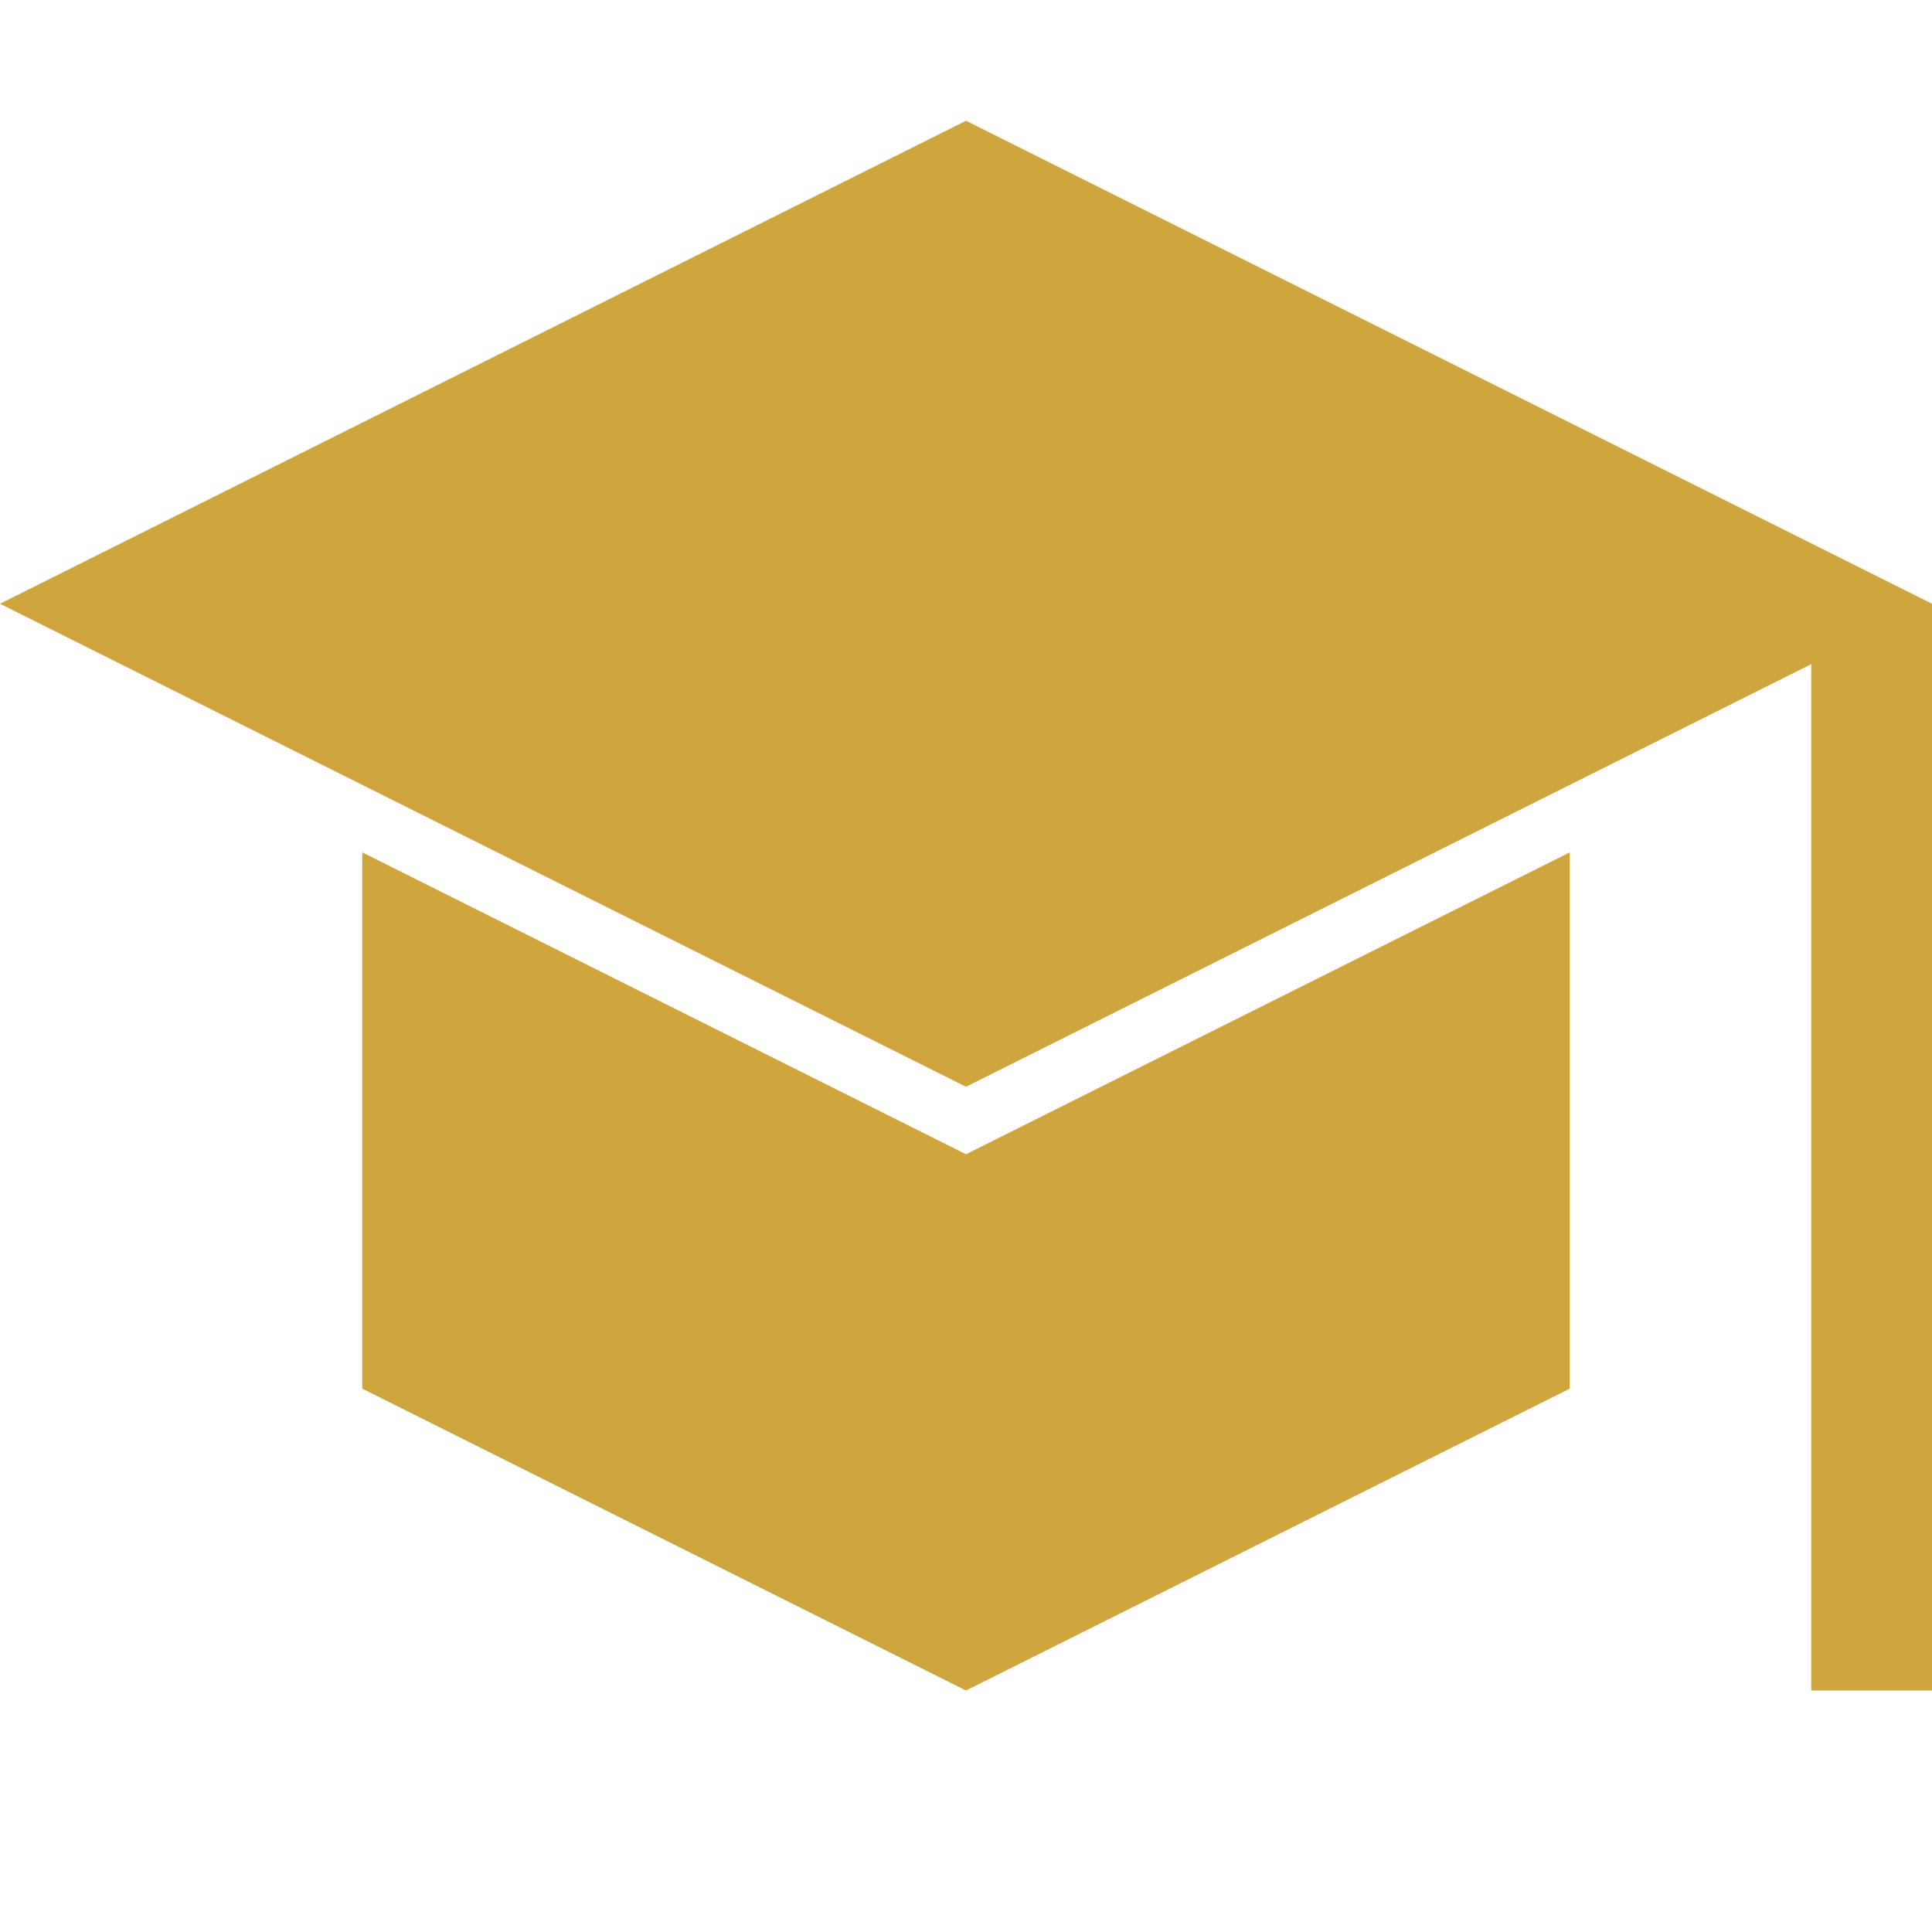
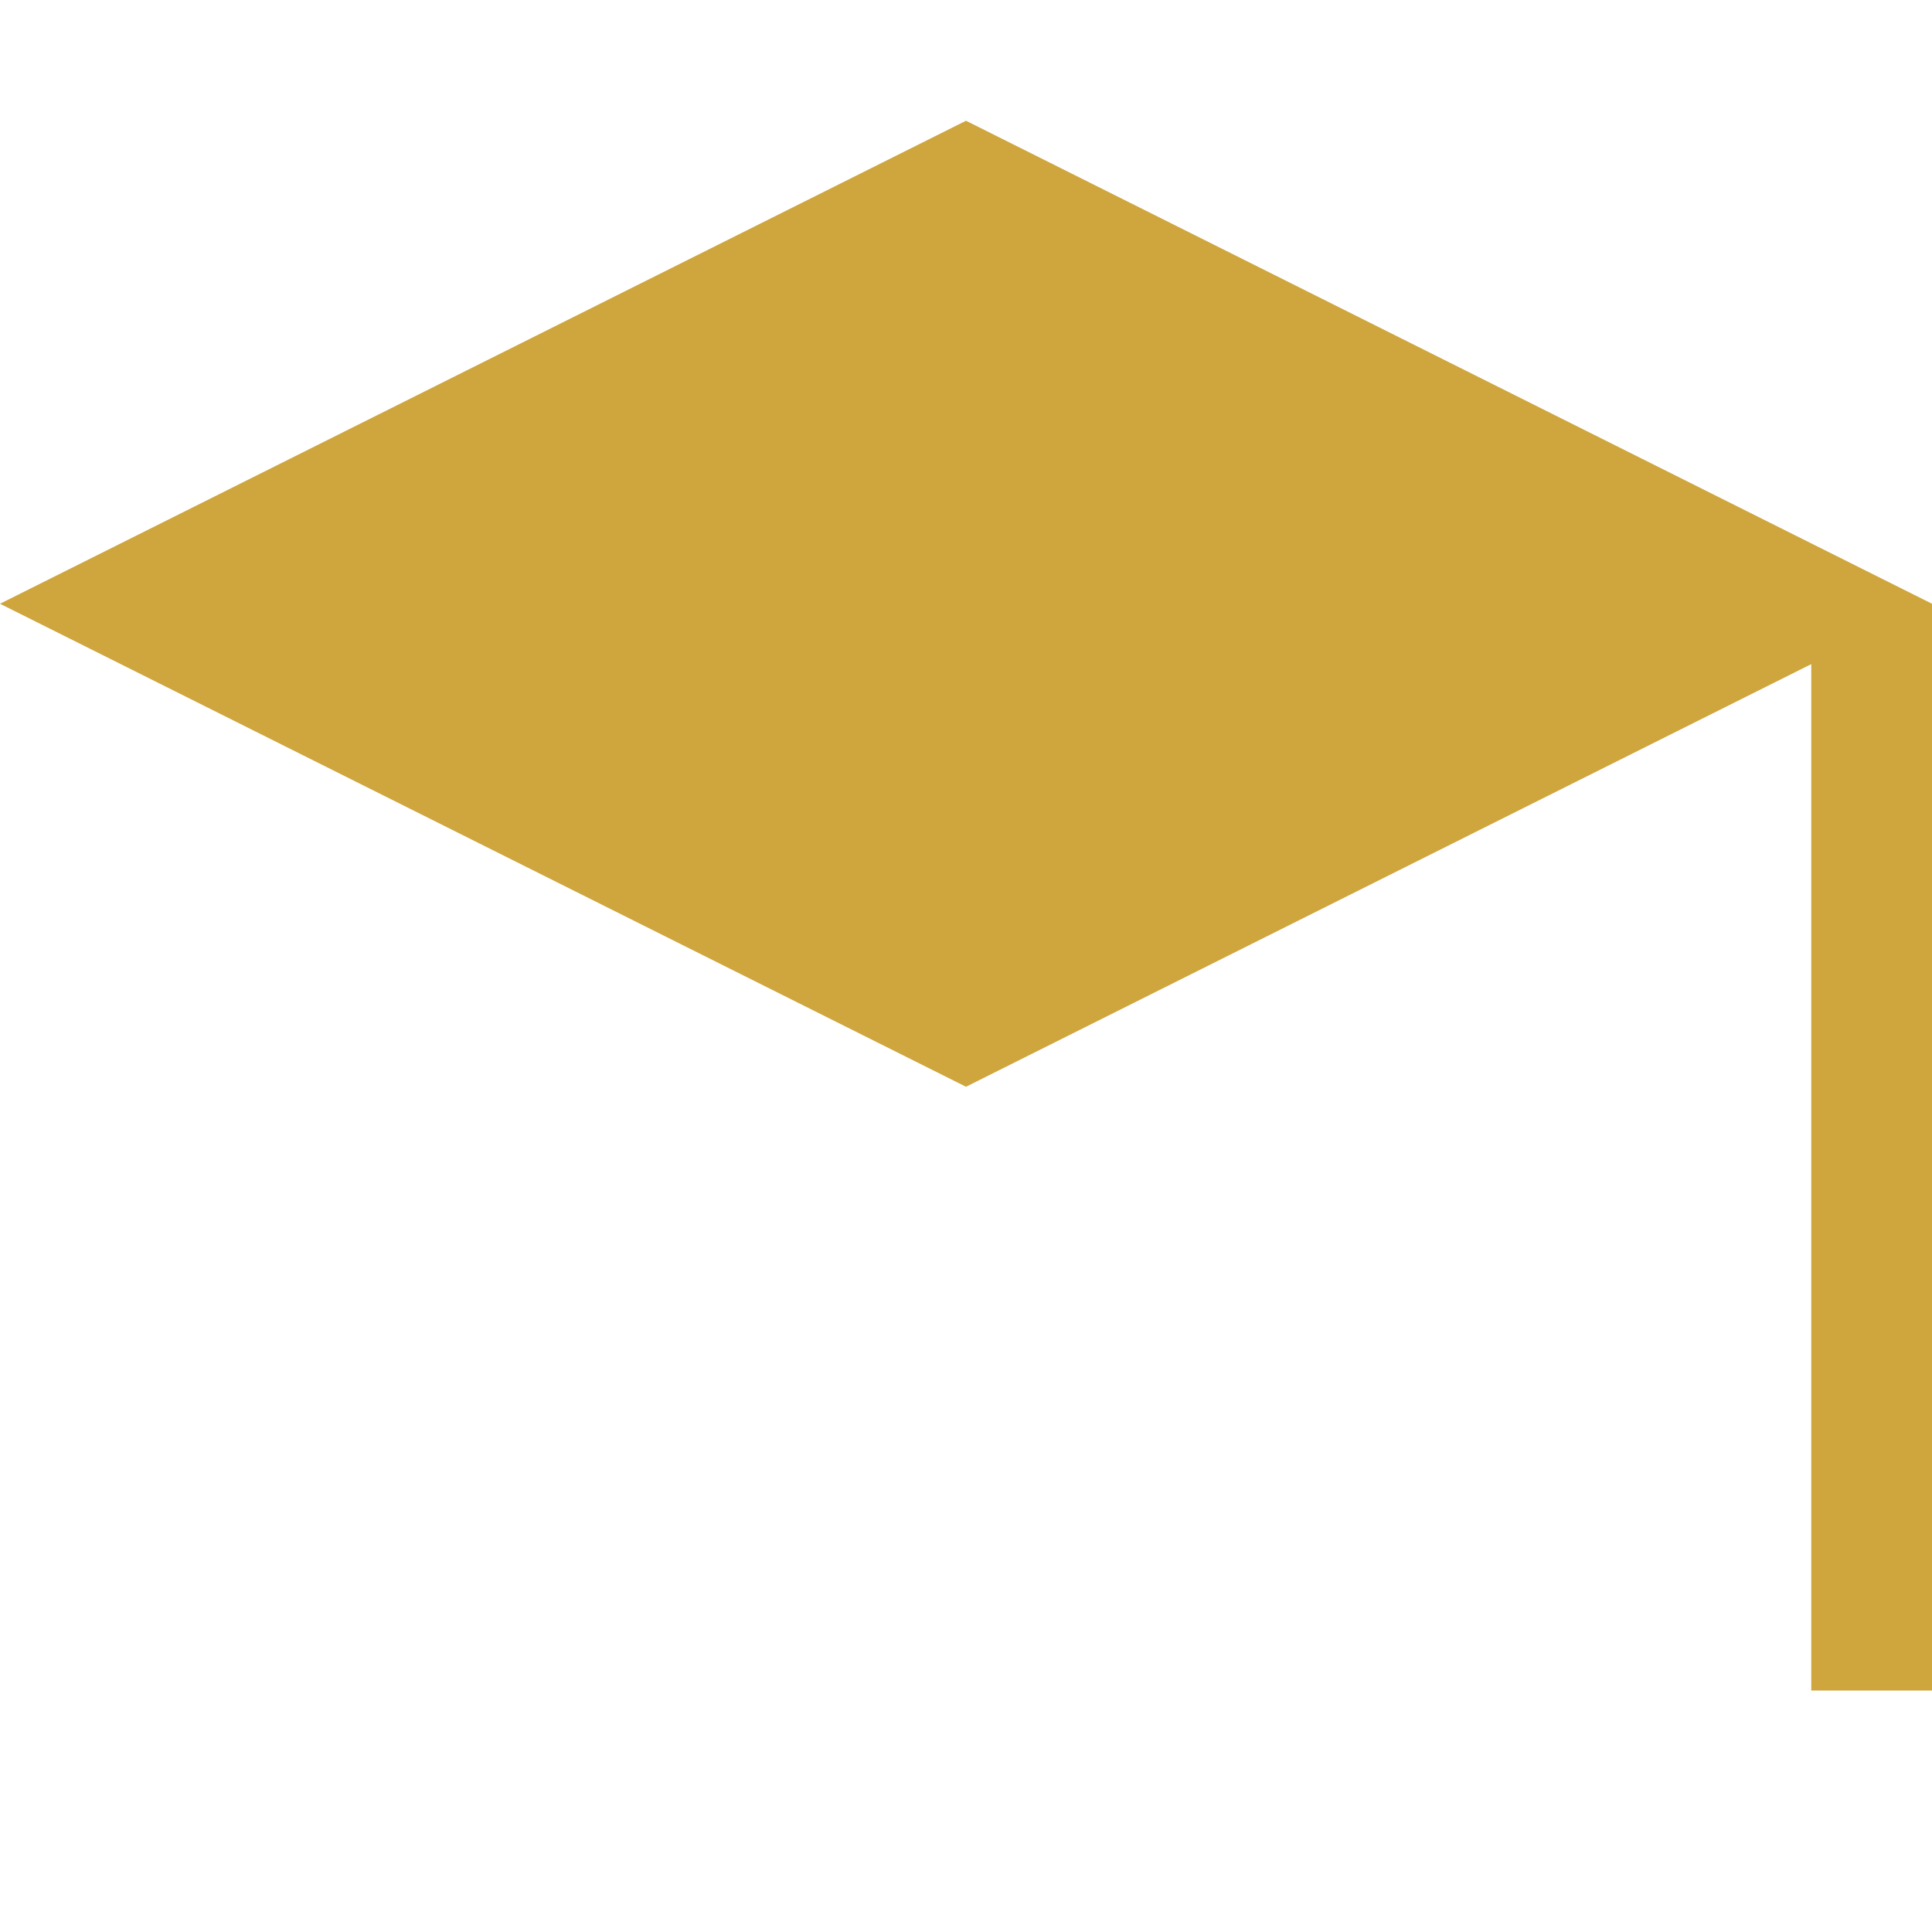
<svg xmlns="http://www.w3.org/2000/svg" id="Layer_1_1_" style="enable-background:new 0 0 16 16;" version="1.1" viewBox="0 0 16 16" xml:space="preserve">
  <polygon points="0,5 8,9 15,5.5 15,14 16,14 16,5 8,1 " fill="#cfa53d" opacity="1" original-fill="#5896d8" />
-   <polygon points="3,7.059 3,11.5 8,14 13,11.5 13,7.059 8,9.559 " fill="#cfa53d" opacity="1" original-fill="#5896d8" />
</svg>